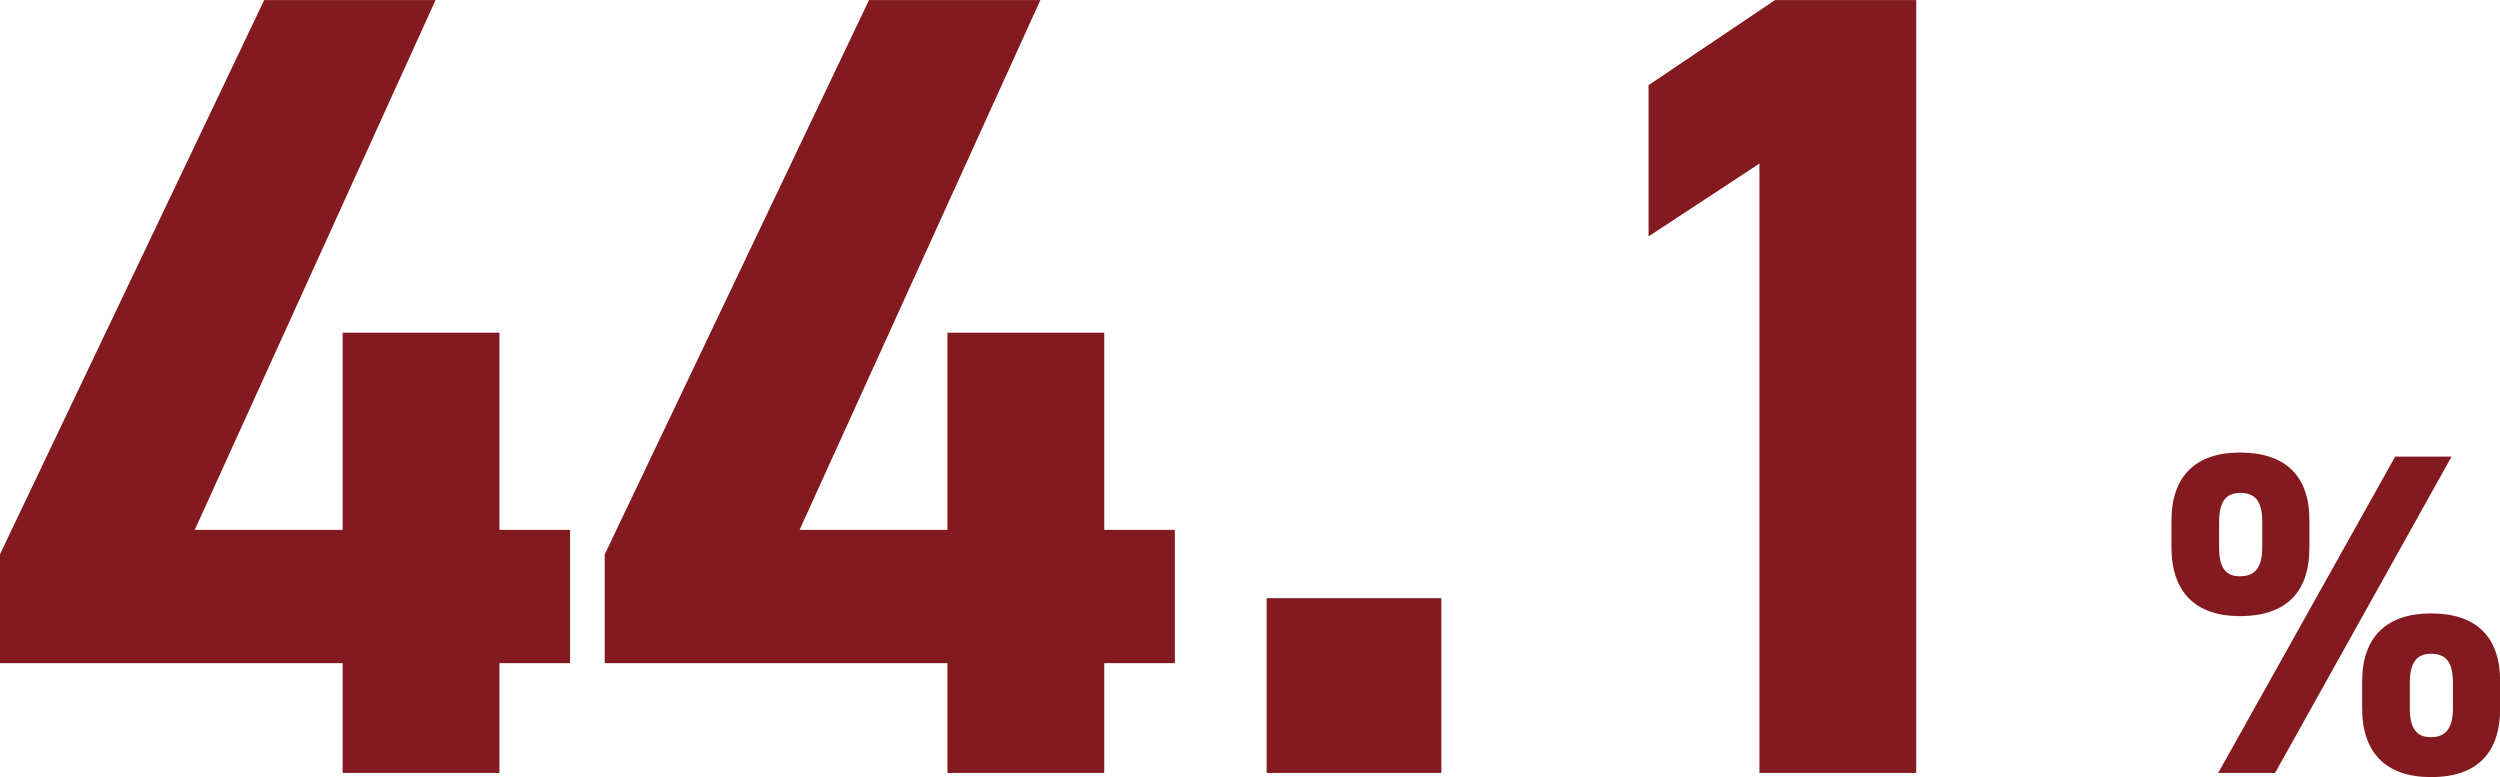
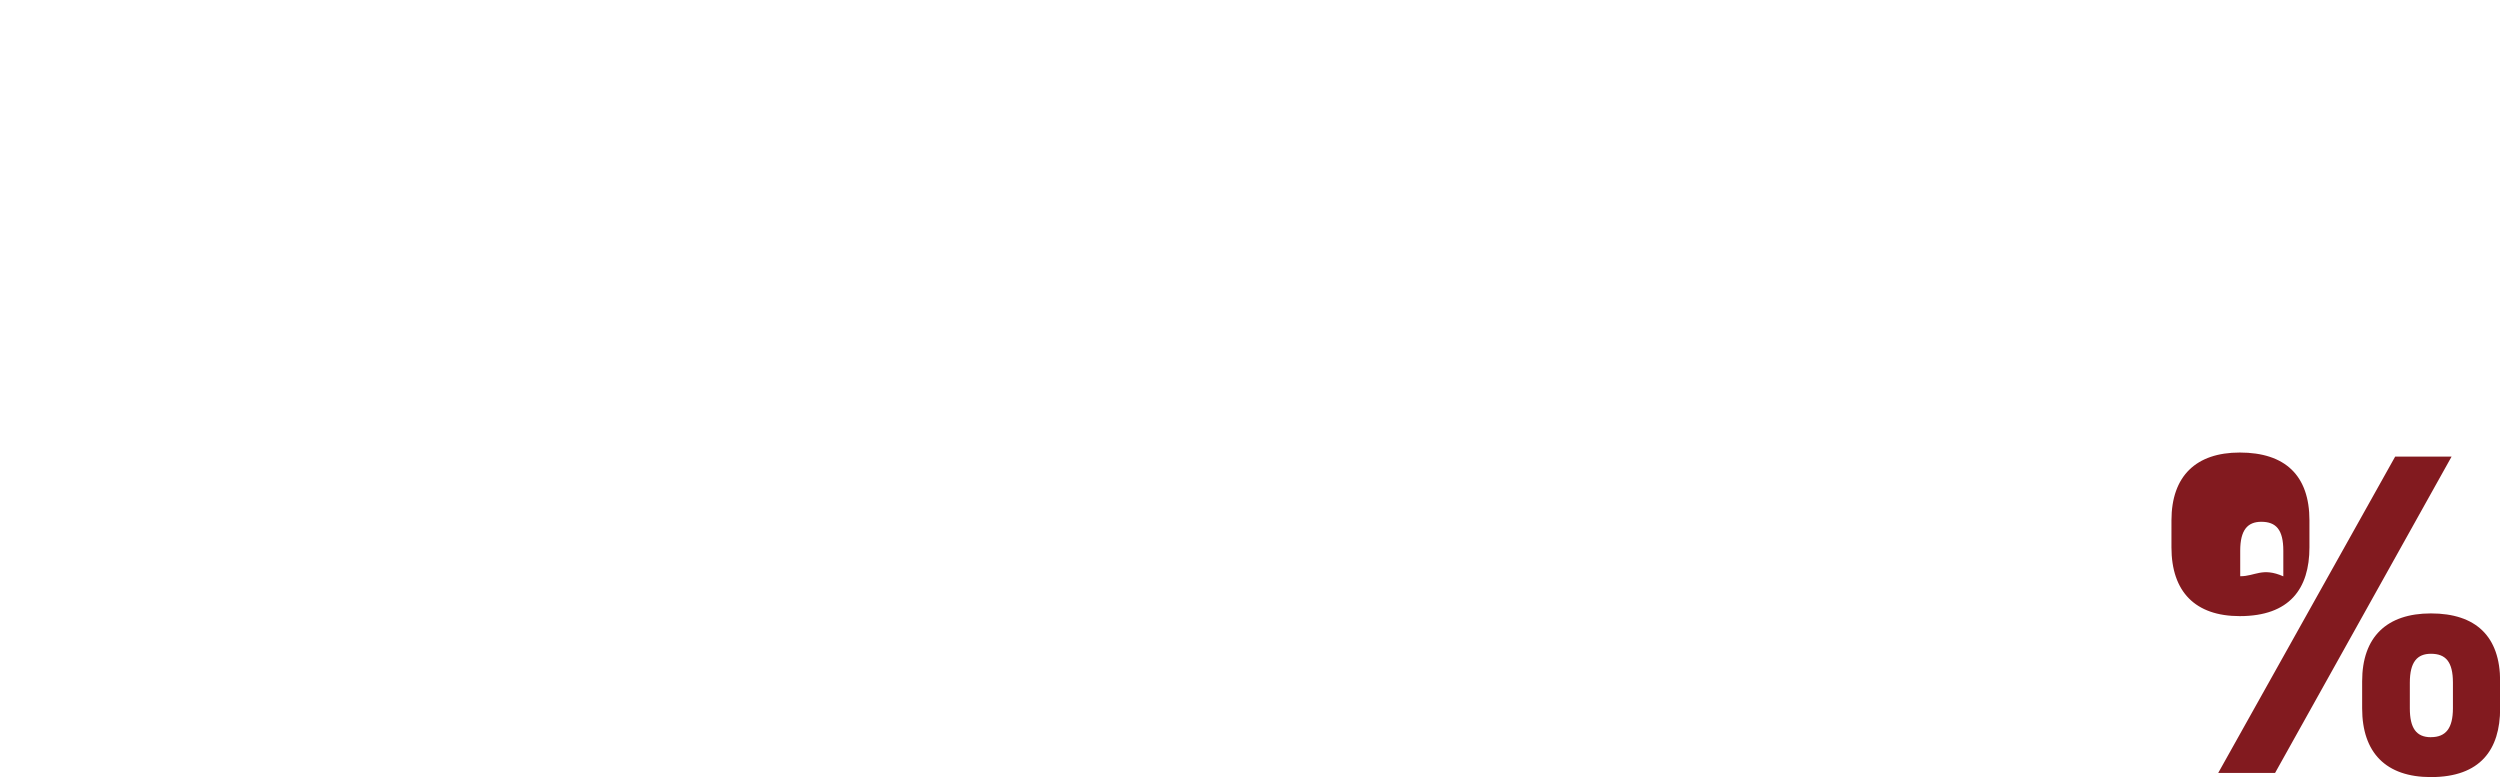
<svg xmlns="http://www.w3.org/2000/svg" id="num2.svg" width="272.626" height="84.75" viewBox="0 0 272.626 84.75">
  <defs>
    <style>
      .cls-1 {
        fill: #821a1f;
        fill-rule: evenodd;
      }
    </style>
  </defs>
-   <path id="_" data-name="%" class="cls-1" d="M818.506,289.605L799.21,324.1h6.2l19.246-34.492h-6.148Zm11.447,24.5c0-4.9-2.65-7.4-7.548-7.4-4.8,0-7.5,2.55-7.5,7.4v2.949c0,4.849,2.6,7.5,7.5,7.5,5.4,0,7.548-3,7.548-7.5V314.1Zm-7.548,6.1c-1.6,0-2.3-1-2.3-3.149v-2.8c0-2.249.8-3.15,2.3-3.15,1.6,0,2.4.851,2.4,3.15v2.8C824.8,319.2,824.054,320.2,822.405,320.2Zm-13.247-23.644c0-4.9-2.65-7.4-7.6-7.4-4.749,0-7.448,2.549-7.448,7.4V299.5c0,4.849,2.6,7.5,7.448,7.5,5.449,0,7.6-3,7.6-7.5v-2.949Zm-7.549,6.1c-1.649,0-2.3-1-2.3-3.149v-2.8c0-2.249.8-3.148,2.3-3.148,1.6,0,2.4.849,2.4,3.148v2.8C804.009,301.653,803.259,302.652,801.609,302.652Z" transform="translate(-557.312 -239.812)" />
-   <path id="_44.1" data-name="44.1" class="cls-1" d="M586.125,239.816L557.3,300.279v11.848h37.377V324.1h17.1V312.127h7.7V297.592h-7.7v-21.5h-17.1v21.5H578.551l26.262-57.776H586.125Zm65.955,0-28.827,60.463v11.848H660.63V324.1h17.1V312.127h7.7V297.592h-7.7v-21.5h-17.1v21.5H644.506l26.262-57.776H652.08Zm62.412,65.227H695.437V324.1h19.055V305.043Zm51.787-65.227H750.888l-13.8,9.284v16.489l12.092-7.939V324.1h17.1V239.816Z" transform="translate(-557.312 -239.812)" />
+   <path id="_" data-name="%" class="cls-1" d="M818.506,289.605L799.21,324.1h6.2l19.246-34.492h-6.148Zm11.447,24.5c0-4.9-2.65-7.4-7.548-7.4-4.8,0-7.5,2.55-7.5,7.4v2.949c0,4.849,2.6,7.5,7.5,7.5,5.4,0,7.548-3,7.548-7.5V314.1Zm-7.548,6.1c-1.6,0-2.3-1-2.3-3.149v-2.8c0-2.249.8-3.15,2.3-3.15,1.6,0,2.4.851,2.4,3.15v2.8C824.8,319.2,824.054,320.2,822.405,320.2Zm-13.247-23.644c0-4.9-2.65-7.4-7.6-7.4-4.749,0-7.448,2.549-7.448,7.4V299.5c0,4.849,2.6,7.5,7.448,7.5,5.449,0,7.6-3,7.6-7.5v-2.949Zm-7.549,6.1v-2.8c0-2.249.8-3.148,2.3-3.148,1.6,0,2.4.849,2.4,3.148v2.8C804.009,301.653,803.259,302.652,801.609,302.652Z" transform="translate(-557.312 -239.812)" />
</svg>